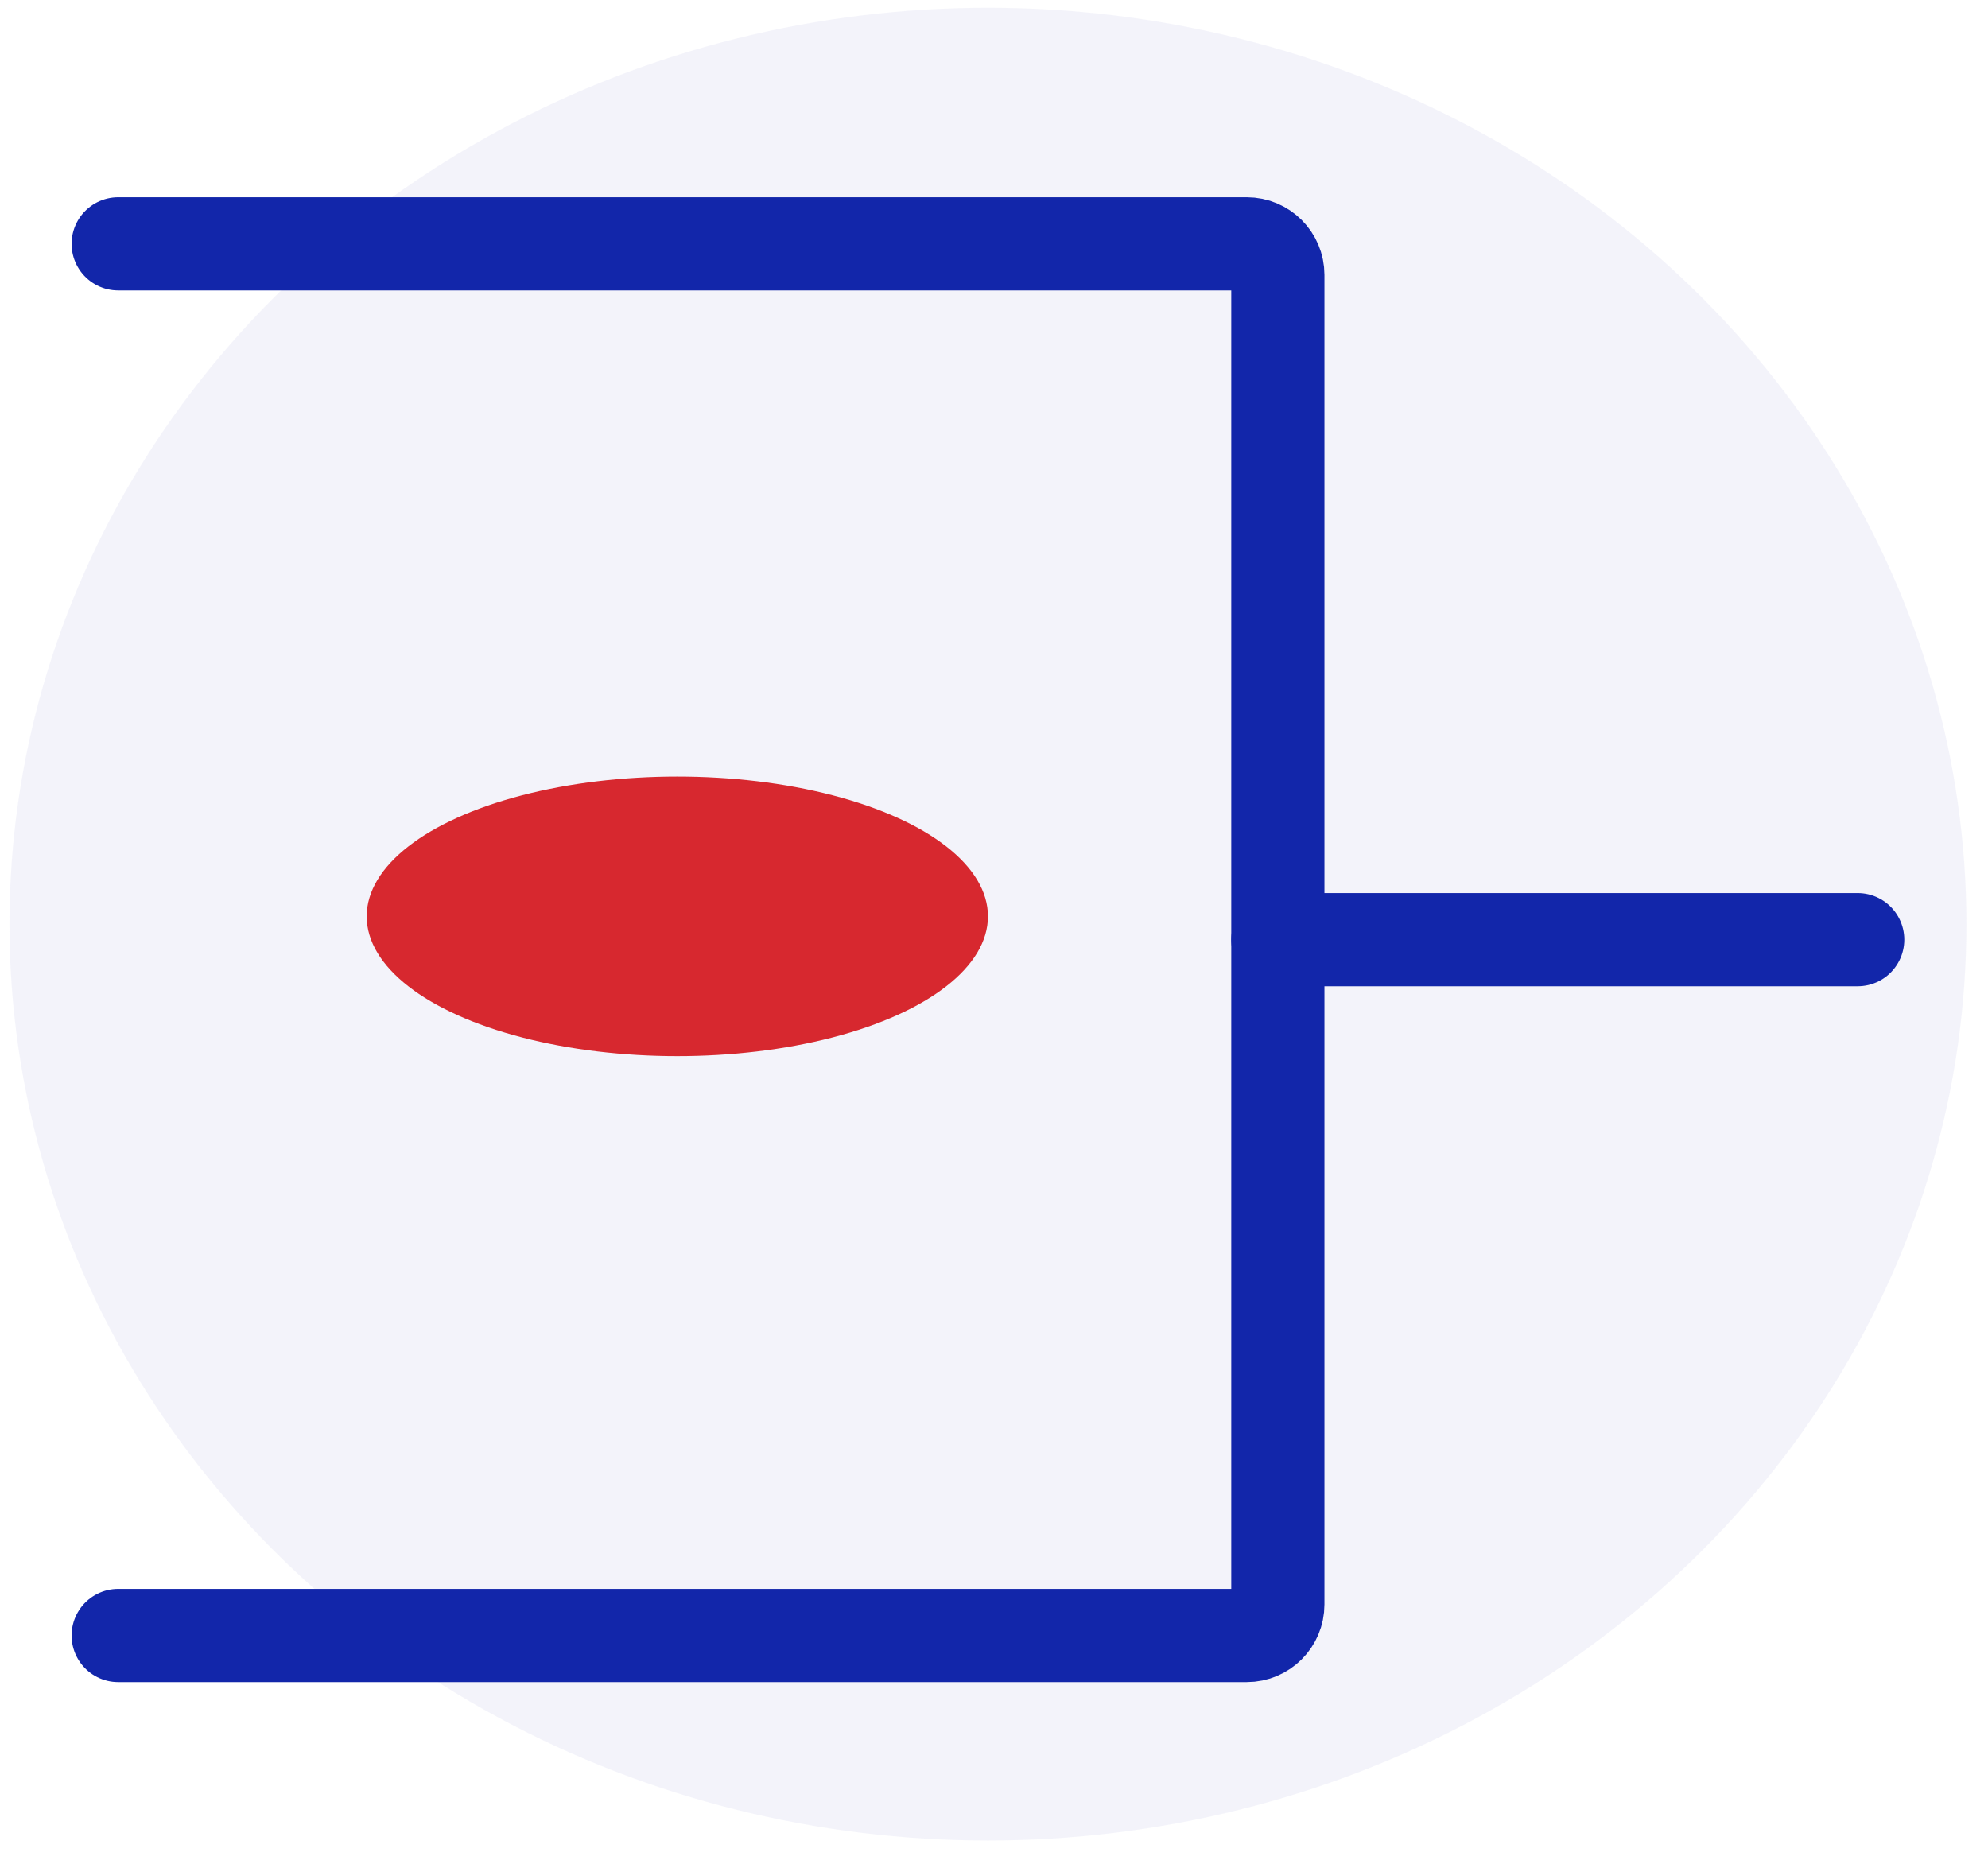
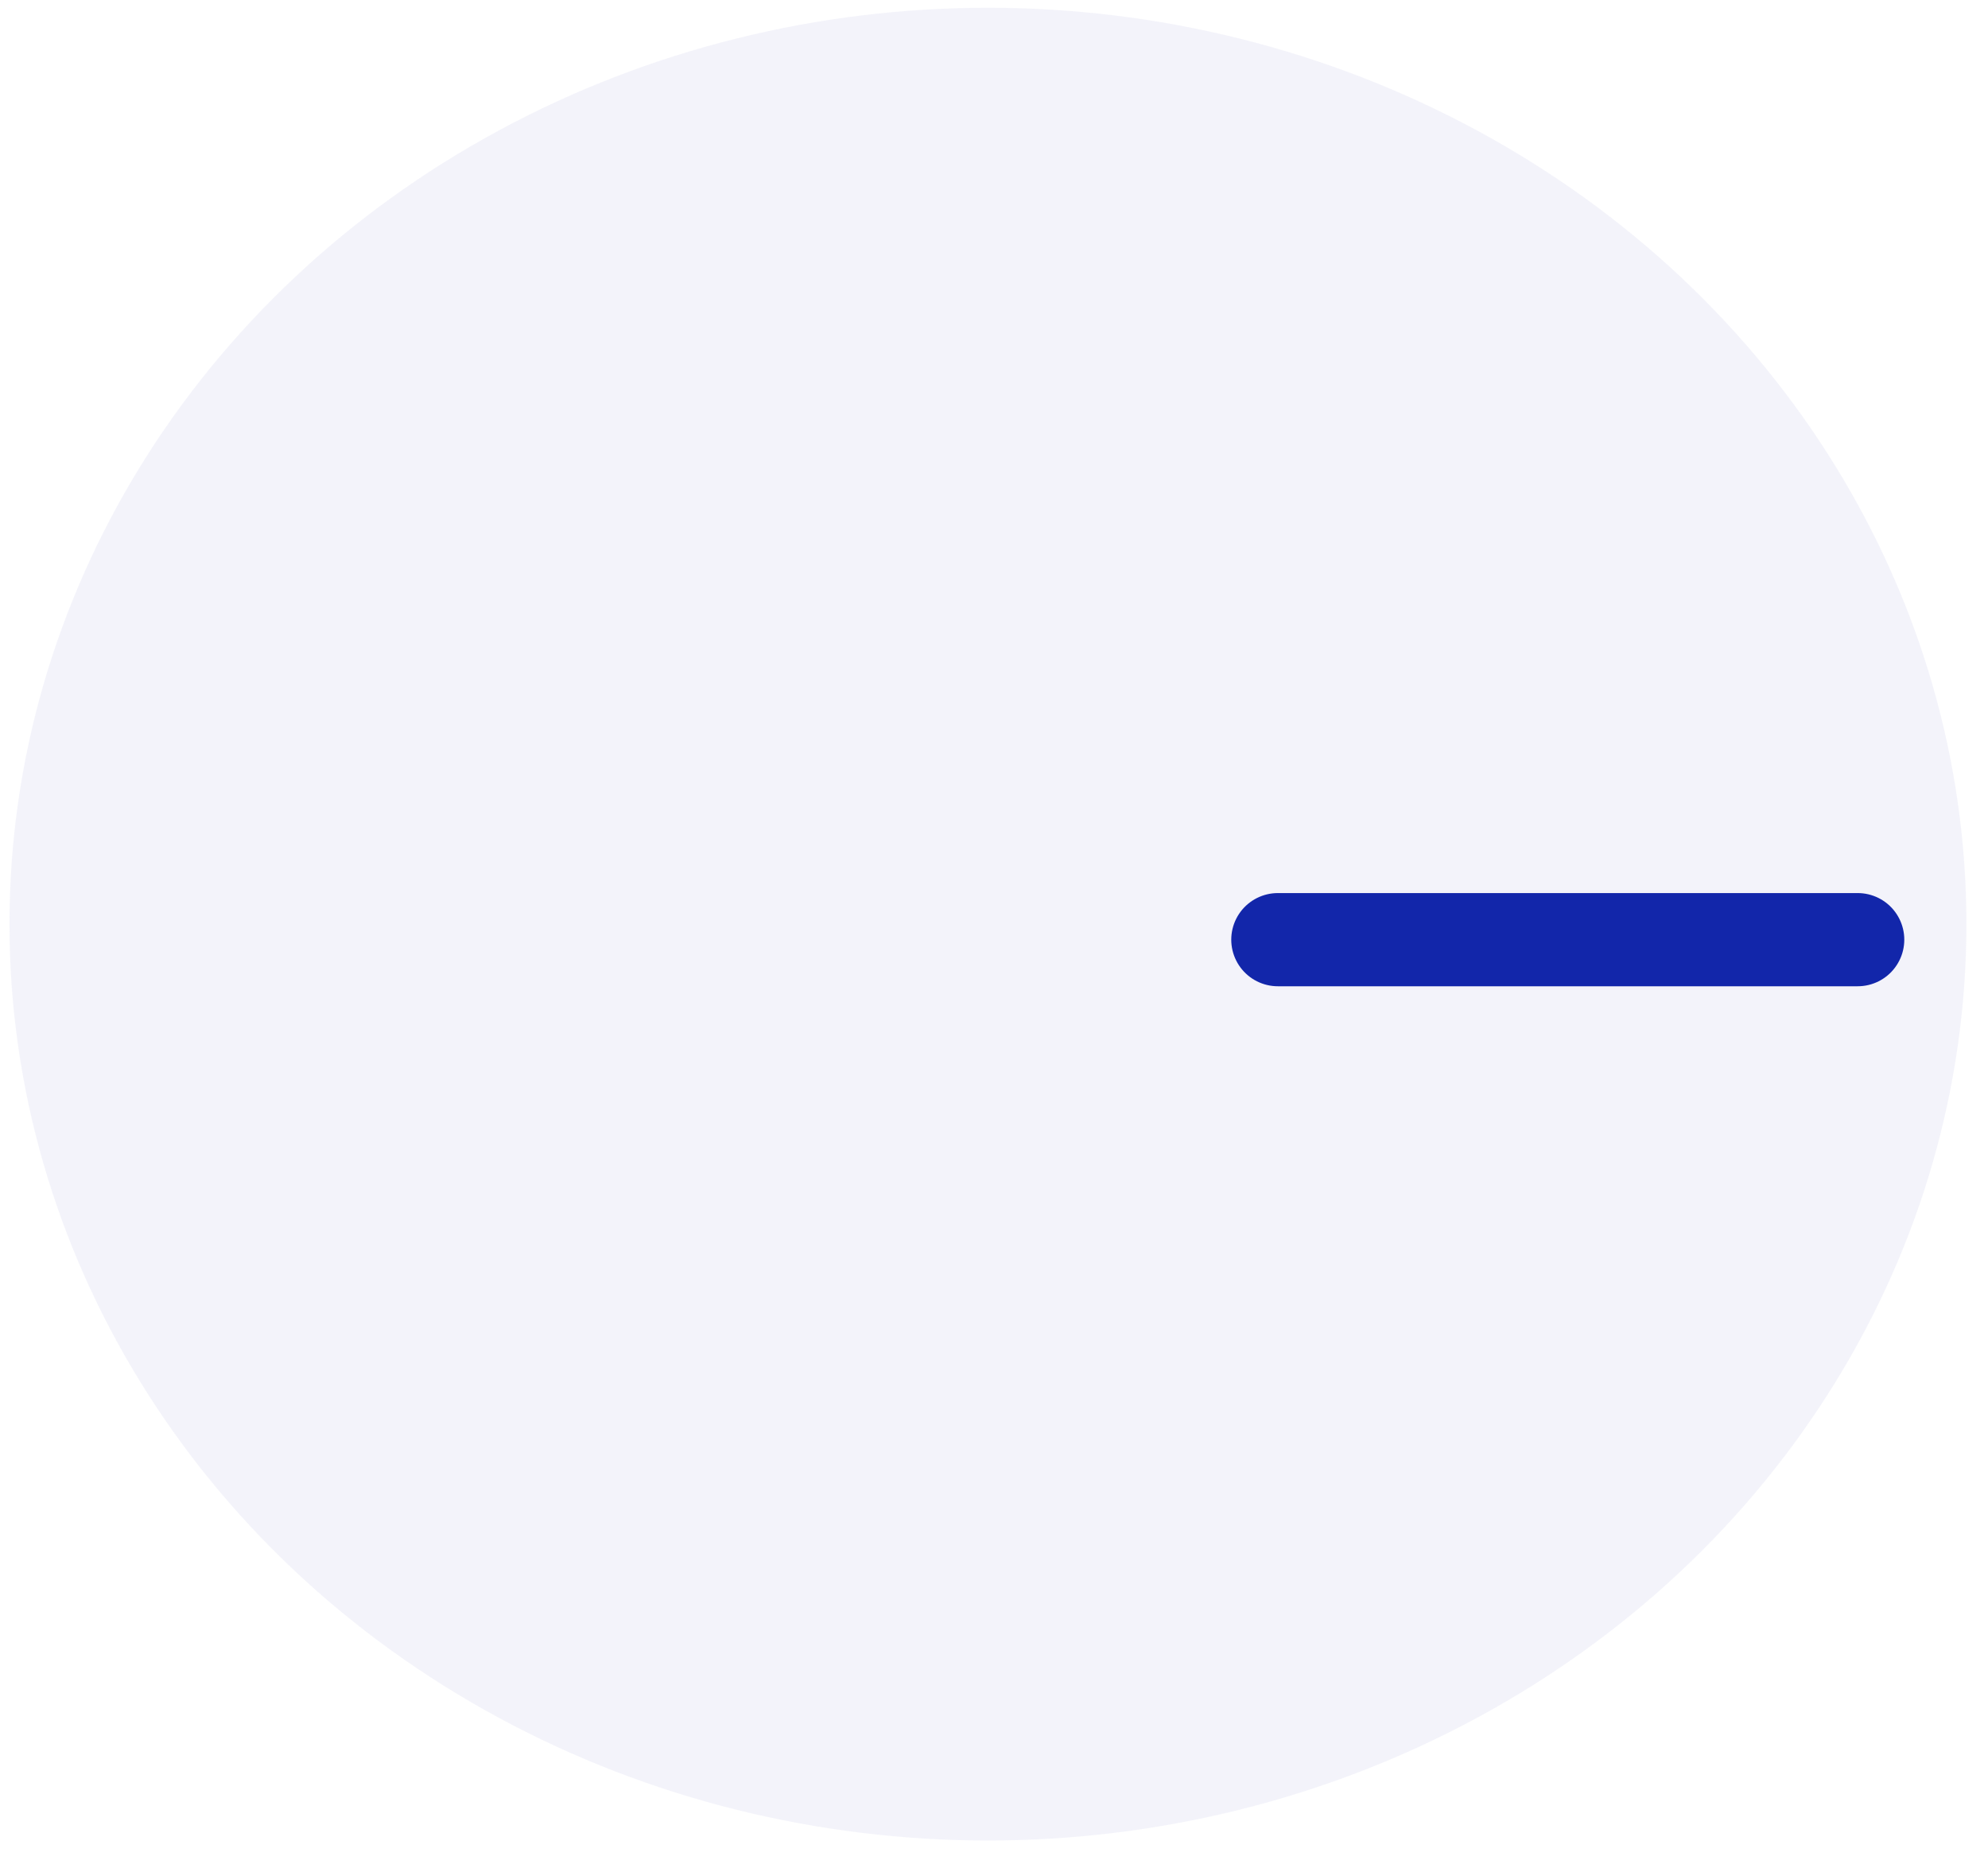
<svg xmlns="http://www.w3.org/2000/svg" width="64" height="60" viewBox="0 0 64 60" fill="none">
  <ellipse opacity="0.5" cx="31.805" cy="29.75" rx="31.5" ry="29.5" fill="#E8E9F7" />
-   <ellipse cx="21.805" cy="29.5" rx="10" ry="4.5" fill="#D7282F" />
  <path d="M41.138 30.25L59.805 30.25" stroke="#1226AA" stroke-width="3" stroke-linecap="round" />
-   <path d="M3.805 7.85H40.138C40.69 7.85 41.138 8.298 41.138 8.85V51.65C41.138 52.202 40.69 52.65 40.138 52.65H3.805" stroke="#1226AA" stroke-width="3" stroke-linecap="round" />
</svg>